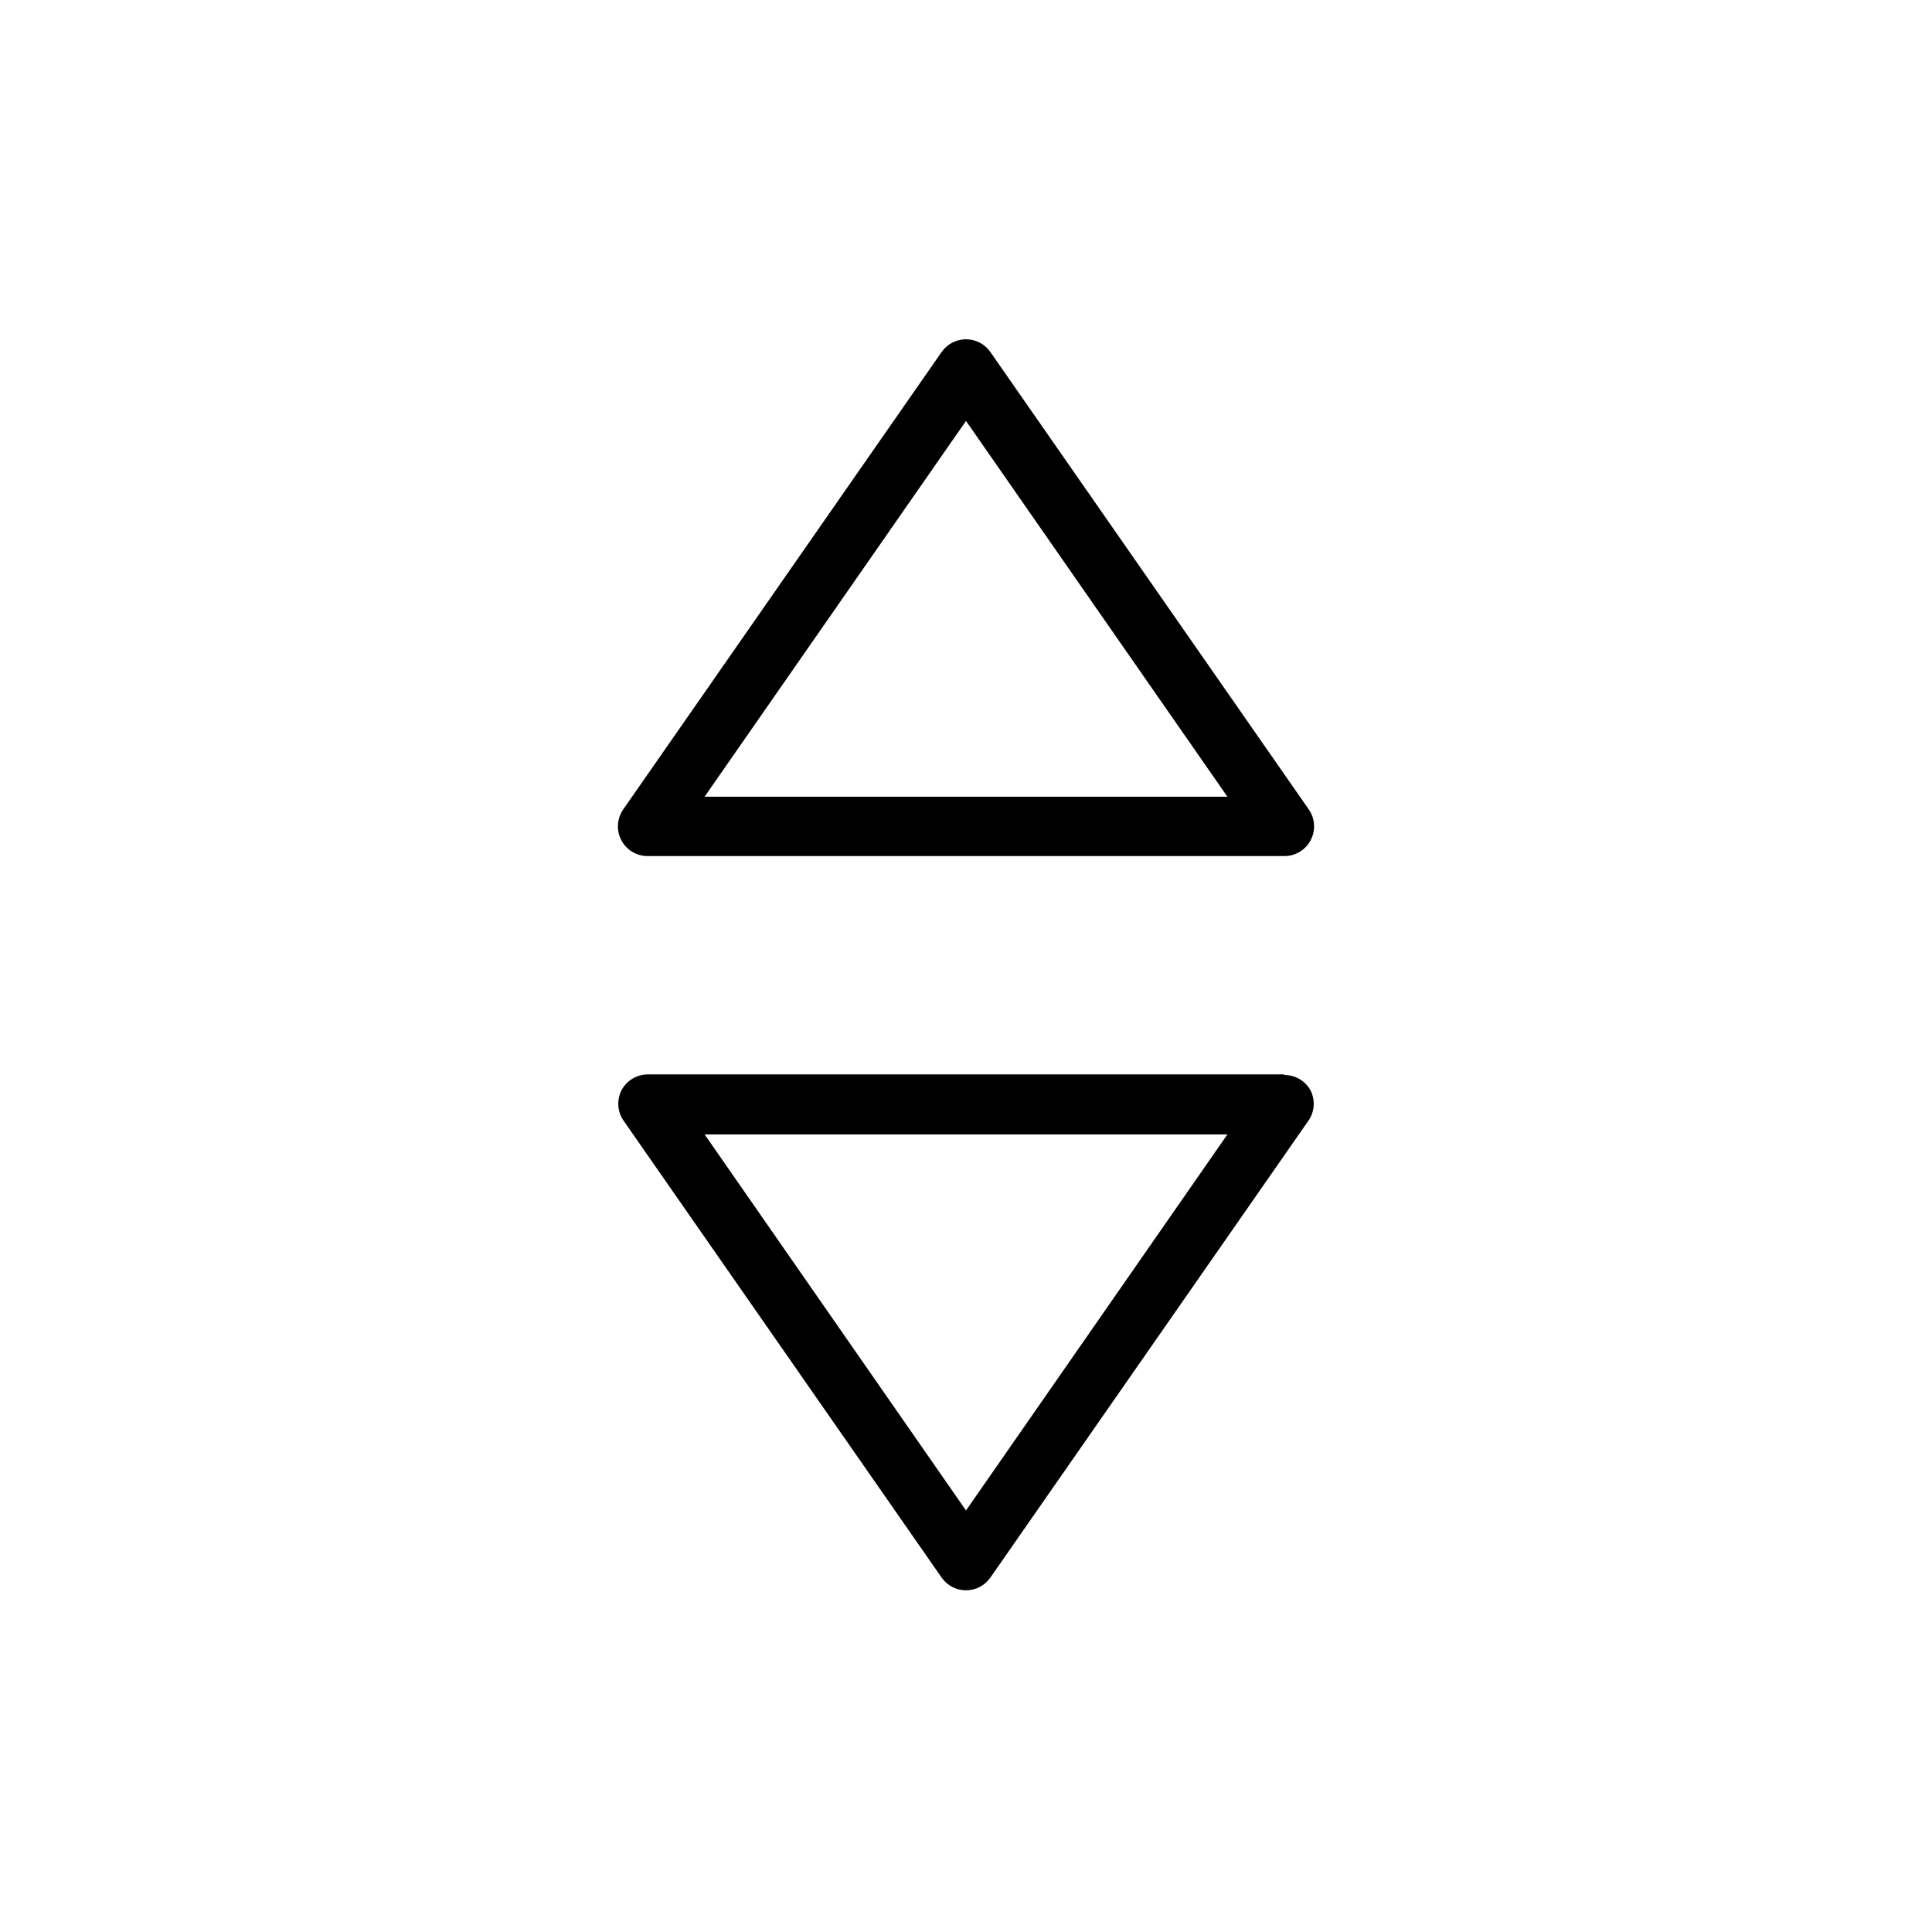
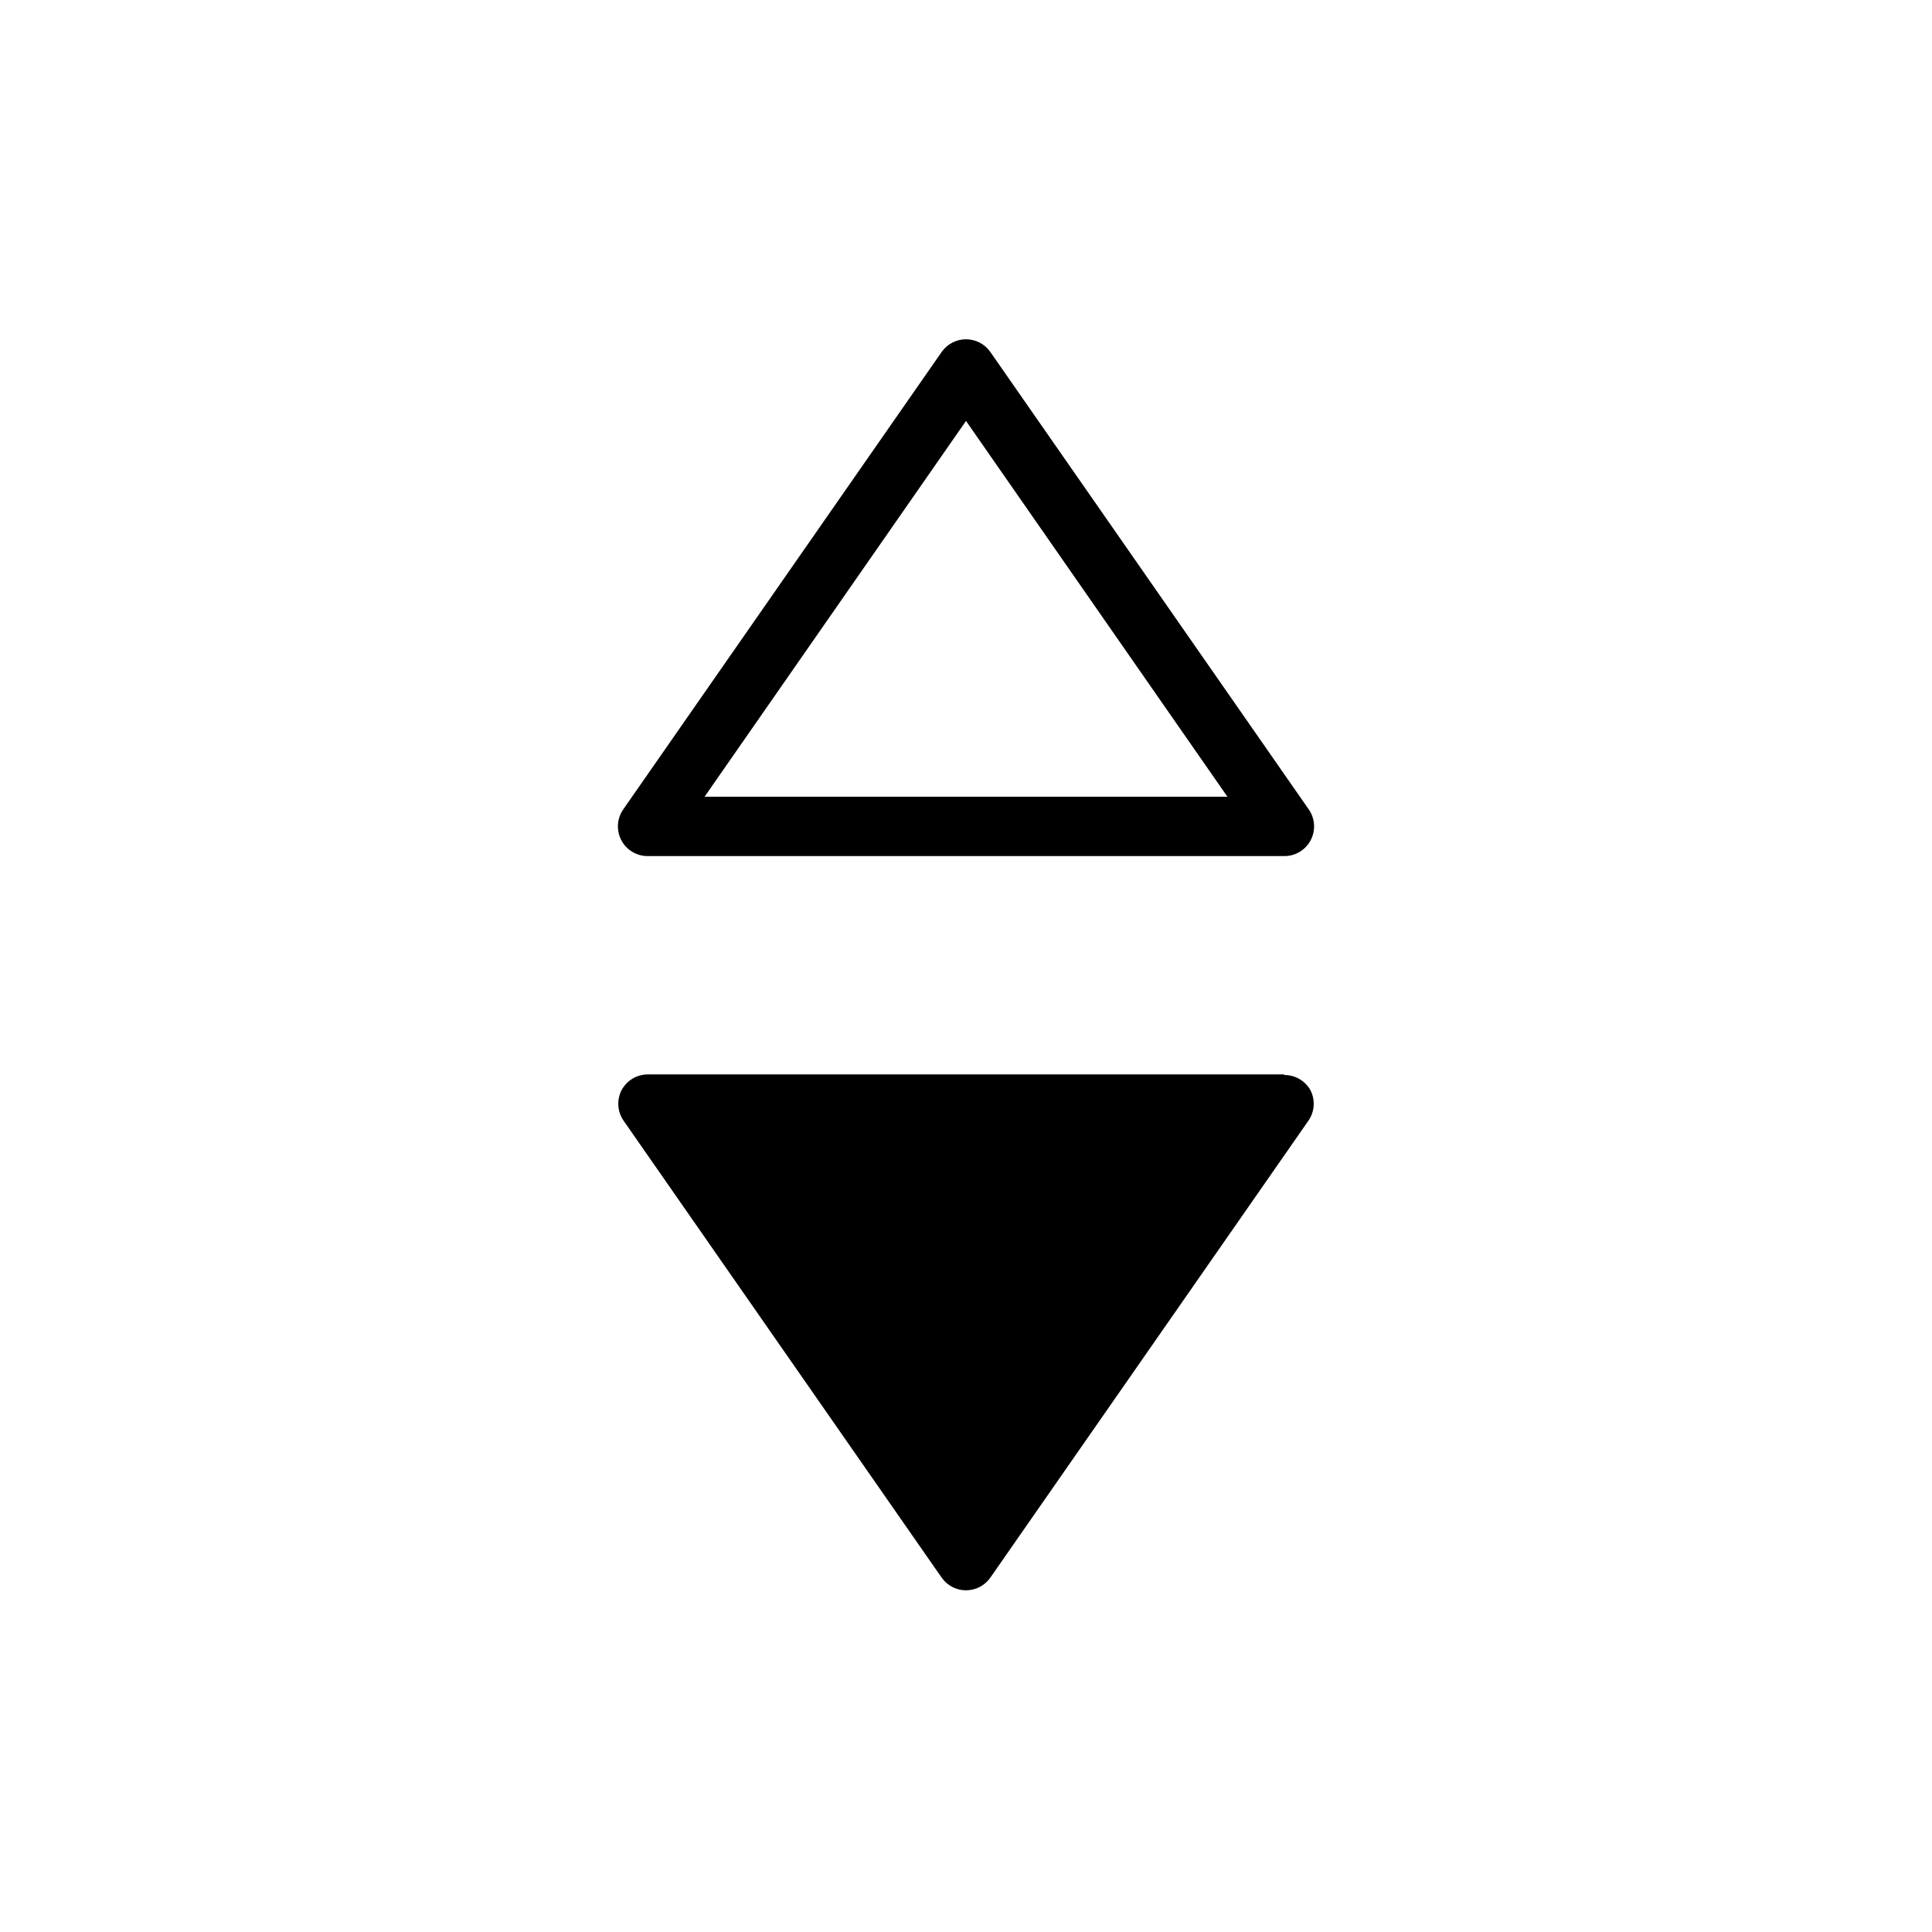
<svg xmlns="http://www.w3.org/2000/svg" fill="#000000" width="800px" height="800px" version="1.1" viewBox="144 144 512 512">
-   <path d="m315.69 370.87h168.62c2.941 0.027 5.648-1.59 7.023-4.191 1.375-2.602 1.188-5.75-0.492-8.168l-84.387-121.23c-1.473-2.109-3.883-3.367-6.453-3.367-2.574 0-4.984 1.258-6.457 3.367l-84.387 121.23c-1.676 2.418-1.867 5.566-0.492 8.168 1.375 2.602 4.082 4.219 7.023 4.191zm84.312-115.32 69.273 99.582h-138.55zm84.309 173.18h-168.62c-2.945-0.004-5.648 1.637-7.004 4.25-1.262 2.519-1.082 5.523 0.473 7.875l84.387 121.23v-0.004c1.473 2.109 3.883 3.367 6.457 3.367 2.57 0 4.981-1.258 6.453-3.367l84.387-121.23v0.004c1.559-2.352 1.738-5.356 0.473-7.875-1.398-2.555-4.09-4.129-7.004-4.09zm-84.309 115.56-69.273-99.66h138.55z" />
+   <path d="m315.69 370.87h168.62c2.941 0.027 5.648-1.59 7.023-4.191 1.375-2.602 1.188-5.75-0.492-8.168l-84.387-121.23c-1.473-2.109-3.883-3.367-6.453-3.367-2.574 0-4.984 1.258-6.457 3.367l-84.387 121.23c-1.676 2.418-1.867 5.566-0.492 8.168 1.375 2.602 4.082 4.219 7.023 4.191zm84.312-115.32 69.273 99.582h-138.55zm84.309 173.18h-168.62c-2.945-0.004-5.648 1.637-7.004 4.25-1.262 2.519-1.082 5.523 0.473 7.875l84.387 121.23v-0.004c1.473 2.109 3.883 3.367 6.457 3.367 2.57 0 4.981-1.258 6.453-3.367l84.387-121.23v0.004c1.559-2.352 1.738-5.356 0.473-7.875-1.398-2.555-4.09-4.129-7.004-4.09zh138.55z" />
</svg>